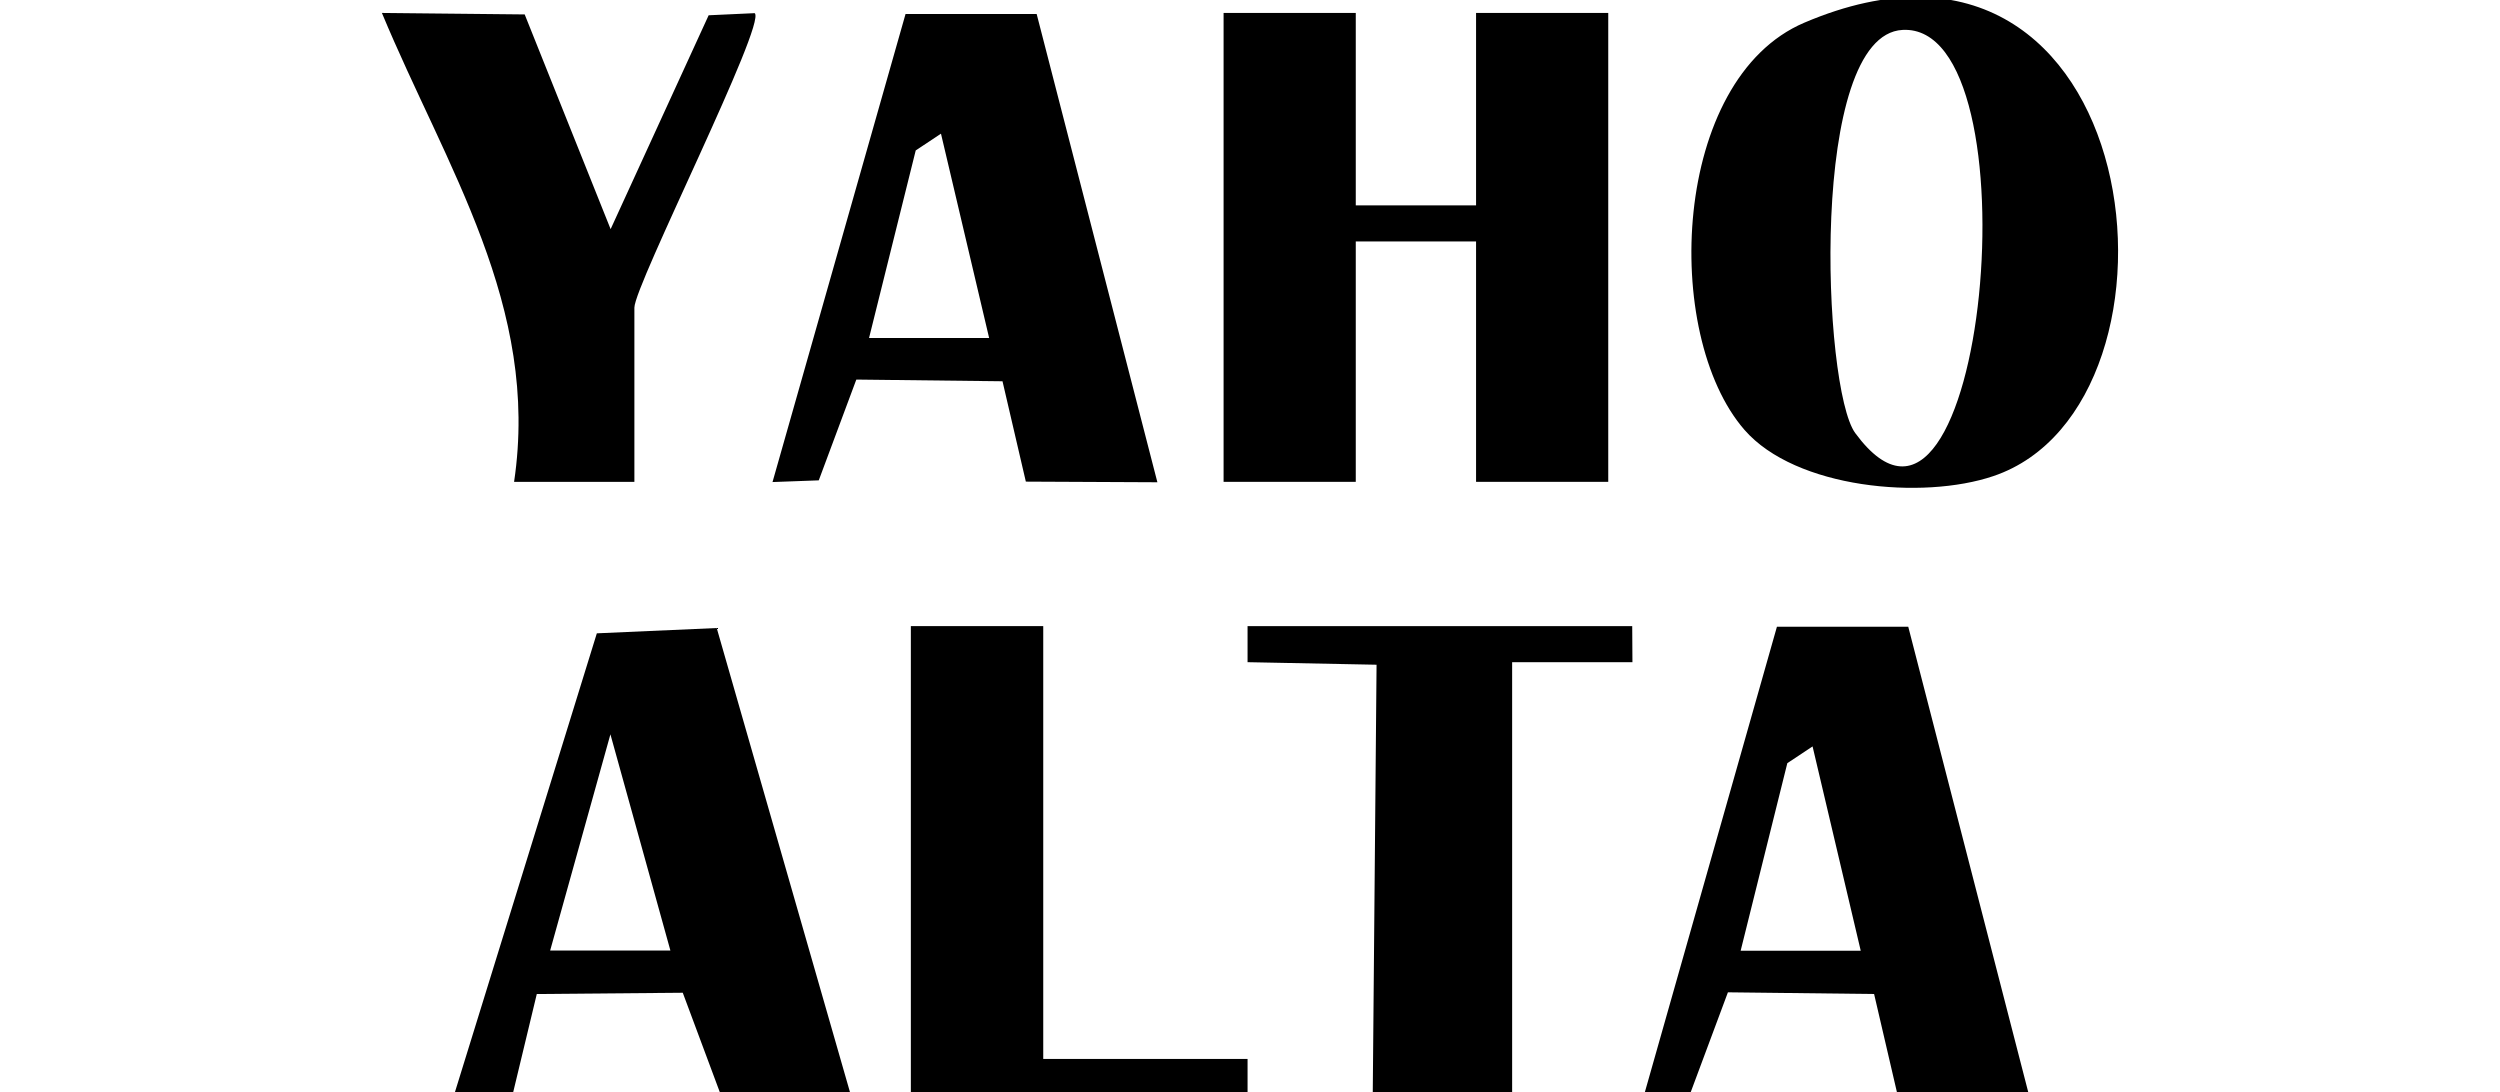
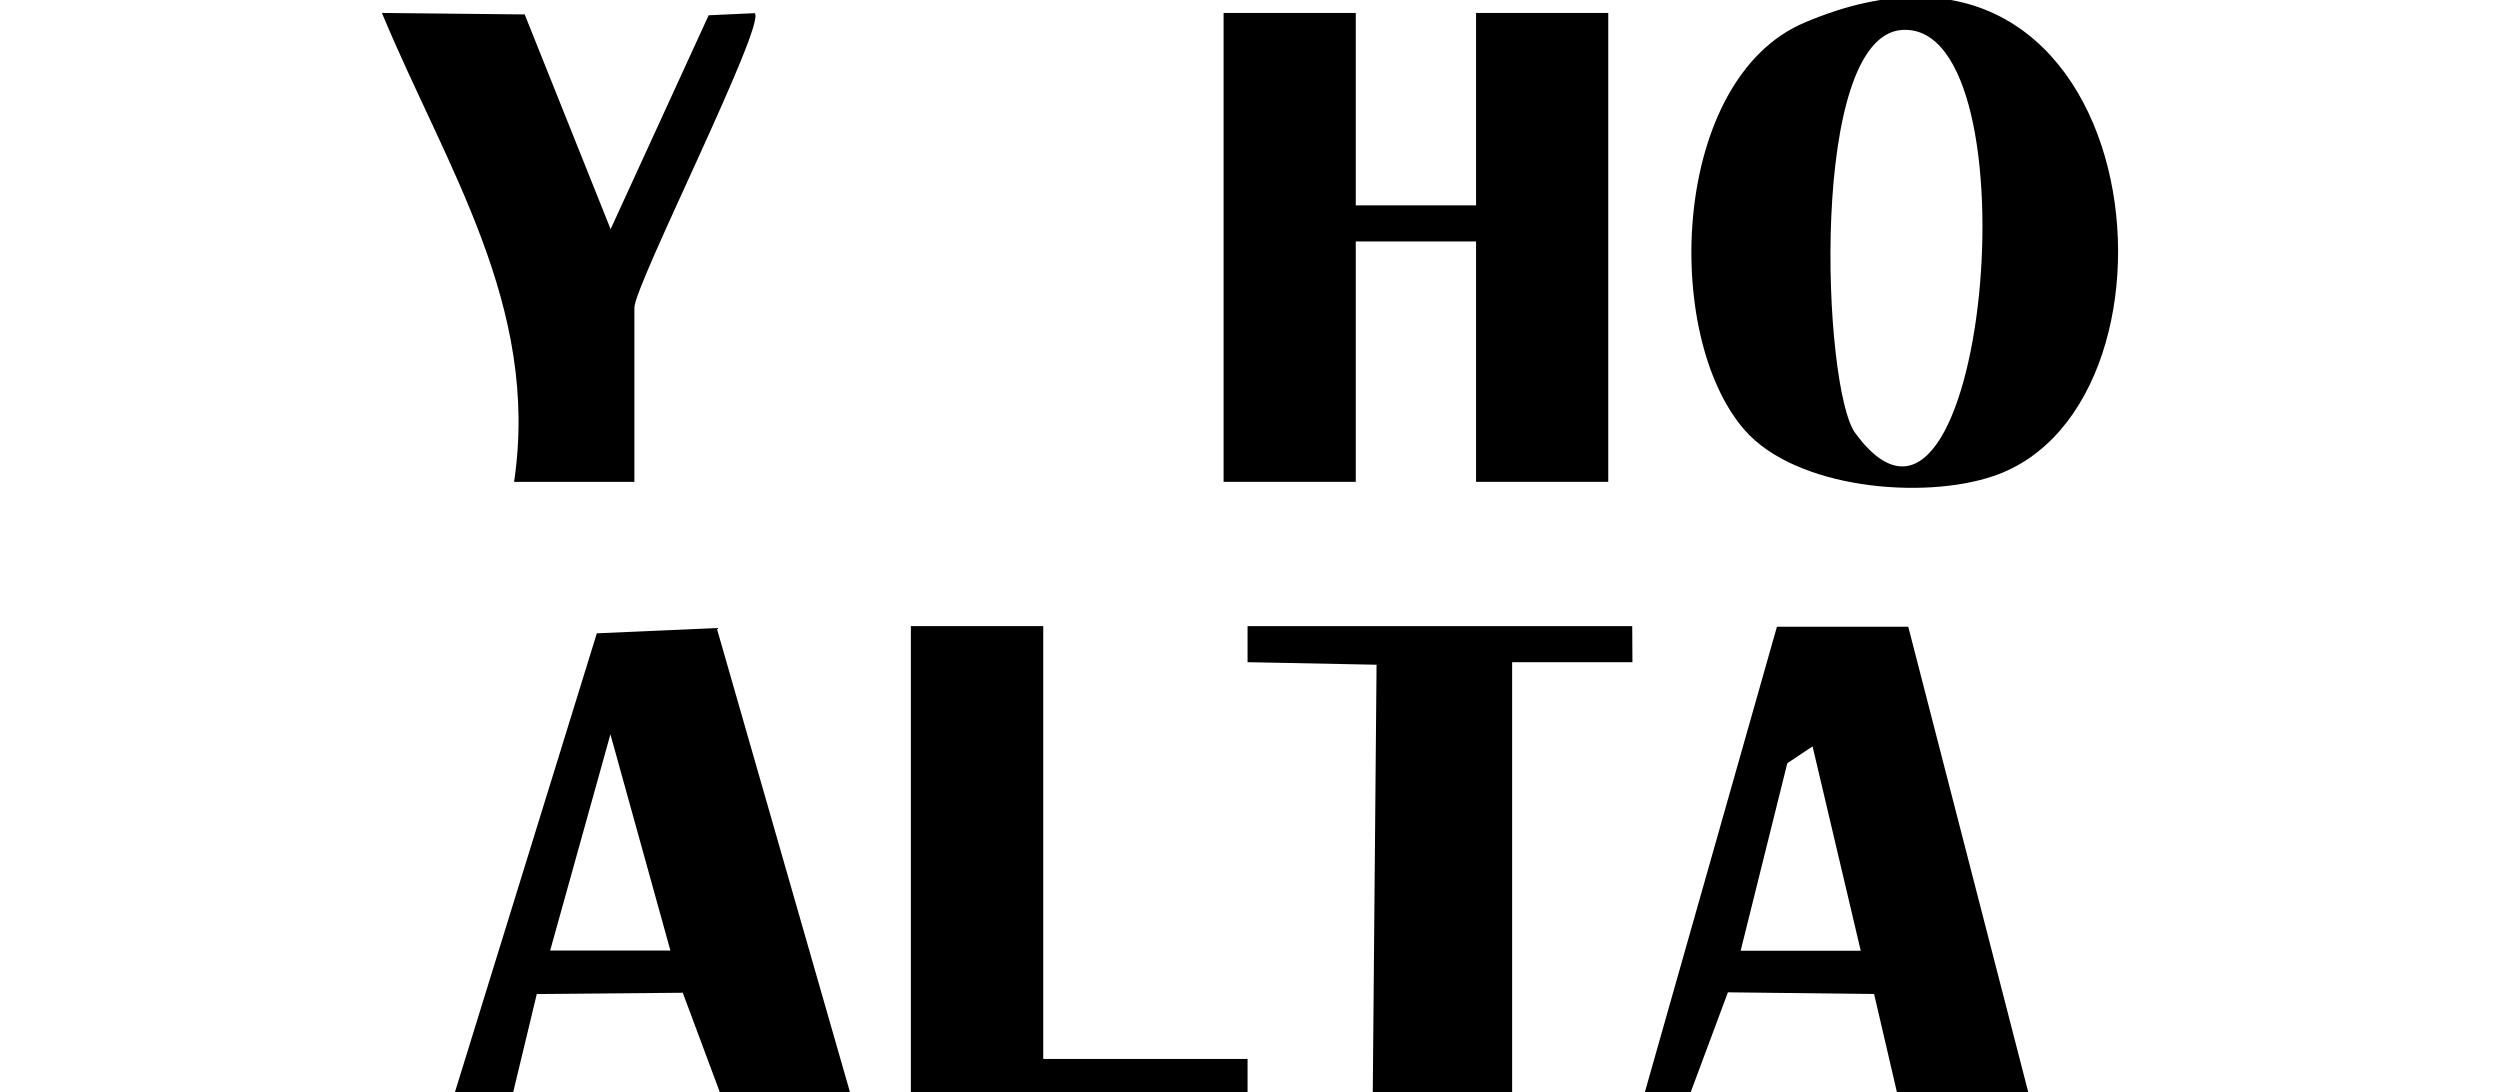
<svg xmlns="http://www.w3.org/2000/svg" id="Grupo_43" data-name="Grupo 43" viewBox="0 0 117.83 51.47">
  <g>
    <polygon points="63.9 .61 63.9 9.68 69.57 9.68 69.57 .61 75.8 .61 75.8 22.71 69.57 22.71 69.57 11.38 63.9 11.38 63.9 22.71 57.67 22.71 57.67 .61 63.9 .61" />
    <path d="M82.22,20.26c-3.91-4.5-3.43-16.53,2.82-19.19,16.23-6.92,18.95,17.98,8.91,21.37-3.33,1.13-9.32.59-11.73-2.18ZM89.67,1.41c-4.44.24-3.77,16.9-2.23,19,6.14,8.36,8.67-19.35,2.23-19Z" />
    <path d="M89.94,29.54l5.69,22.07-6.2-.03-1.1-4.73-6.89-.08-1.77,4.75-2.18.08,6.26-22.06h6.18ZM85.43,35.18l-1.19.79-2.2,8.84h5.66s-2.27-9.63-2.27-9.63Z" />
    <path d="M33.78,29.6l6.32,22.01-6.15-.07-1.77-4.75-6.88.06-1.13,4.7-2.77.06,6.73-21.76,5.65-.25ZM31.6,44.81l-2.83-10.2-2.84,10.19h5.67Z" />
    <polygon points="76.93 29.51 76.94 31.21 71.27 31.21 71.27 51.61 64.7 51.61 64.88 31.33 58.8 31.21 58.8 29.51 76.93 29.51" />
    <path d="M29.9,22.71h-5.67c1.23-8.28-3.21-14.84-6.23-22.1l6.73.07,4.05,10.12L33.4.72l2.17-.1c.58.47-5.67,12.82-5.67,13.88v8.22Z" />
    <polygon points="49.17 29.51 49.17 49.06 49.17 49.91 58.8 49.91 58.8 51.61 42.93 51.61 42.93 29.51 49.17 29.51" />
  </g>
-   <path d="M48.86.66l5.69,22.07-6.2-.03-1.1-4.73-6.89-.08-1.77,4.75-2.18.08L42.68.66h6.18ZM44.35,6.3l-1.19.79-2.2,8.84h5.66s-2.27-9.63-2.27-9.63Z" />
</svg>